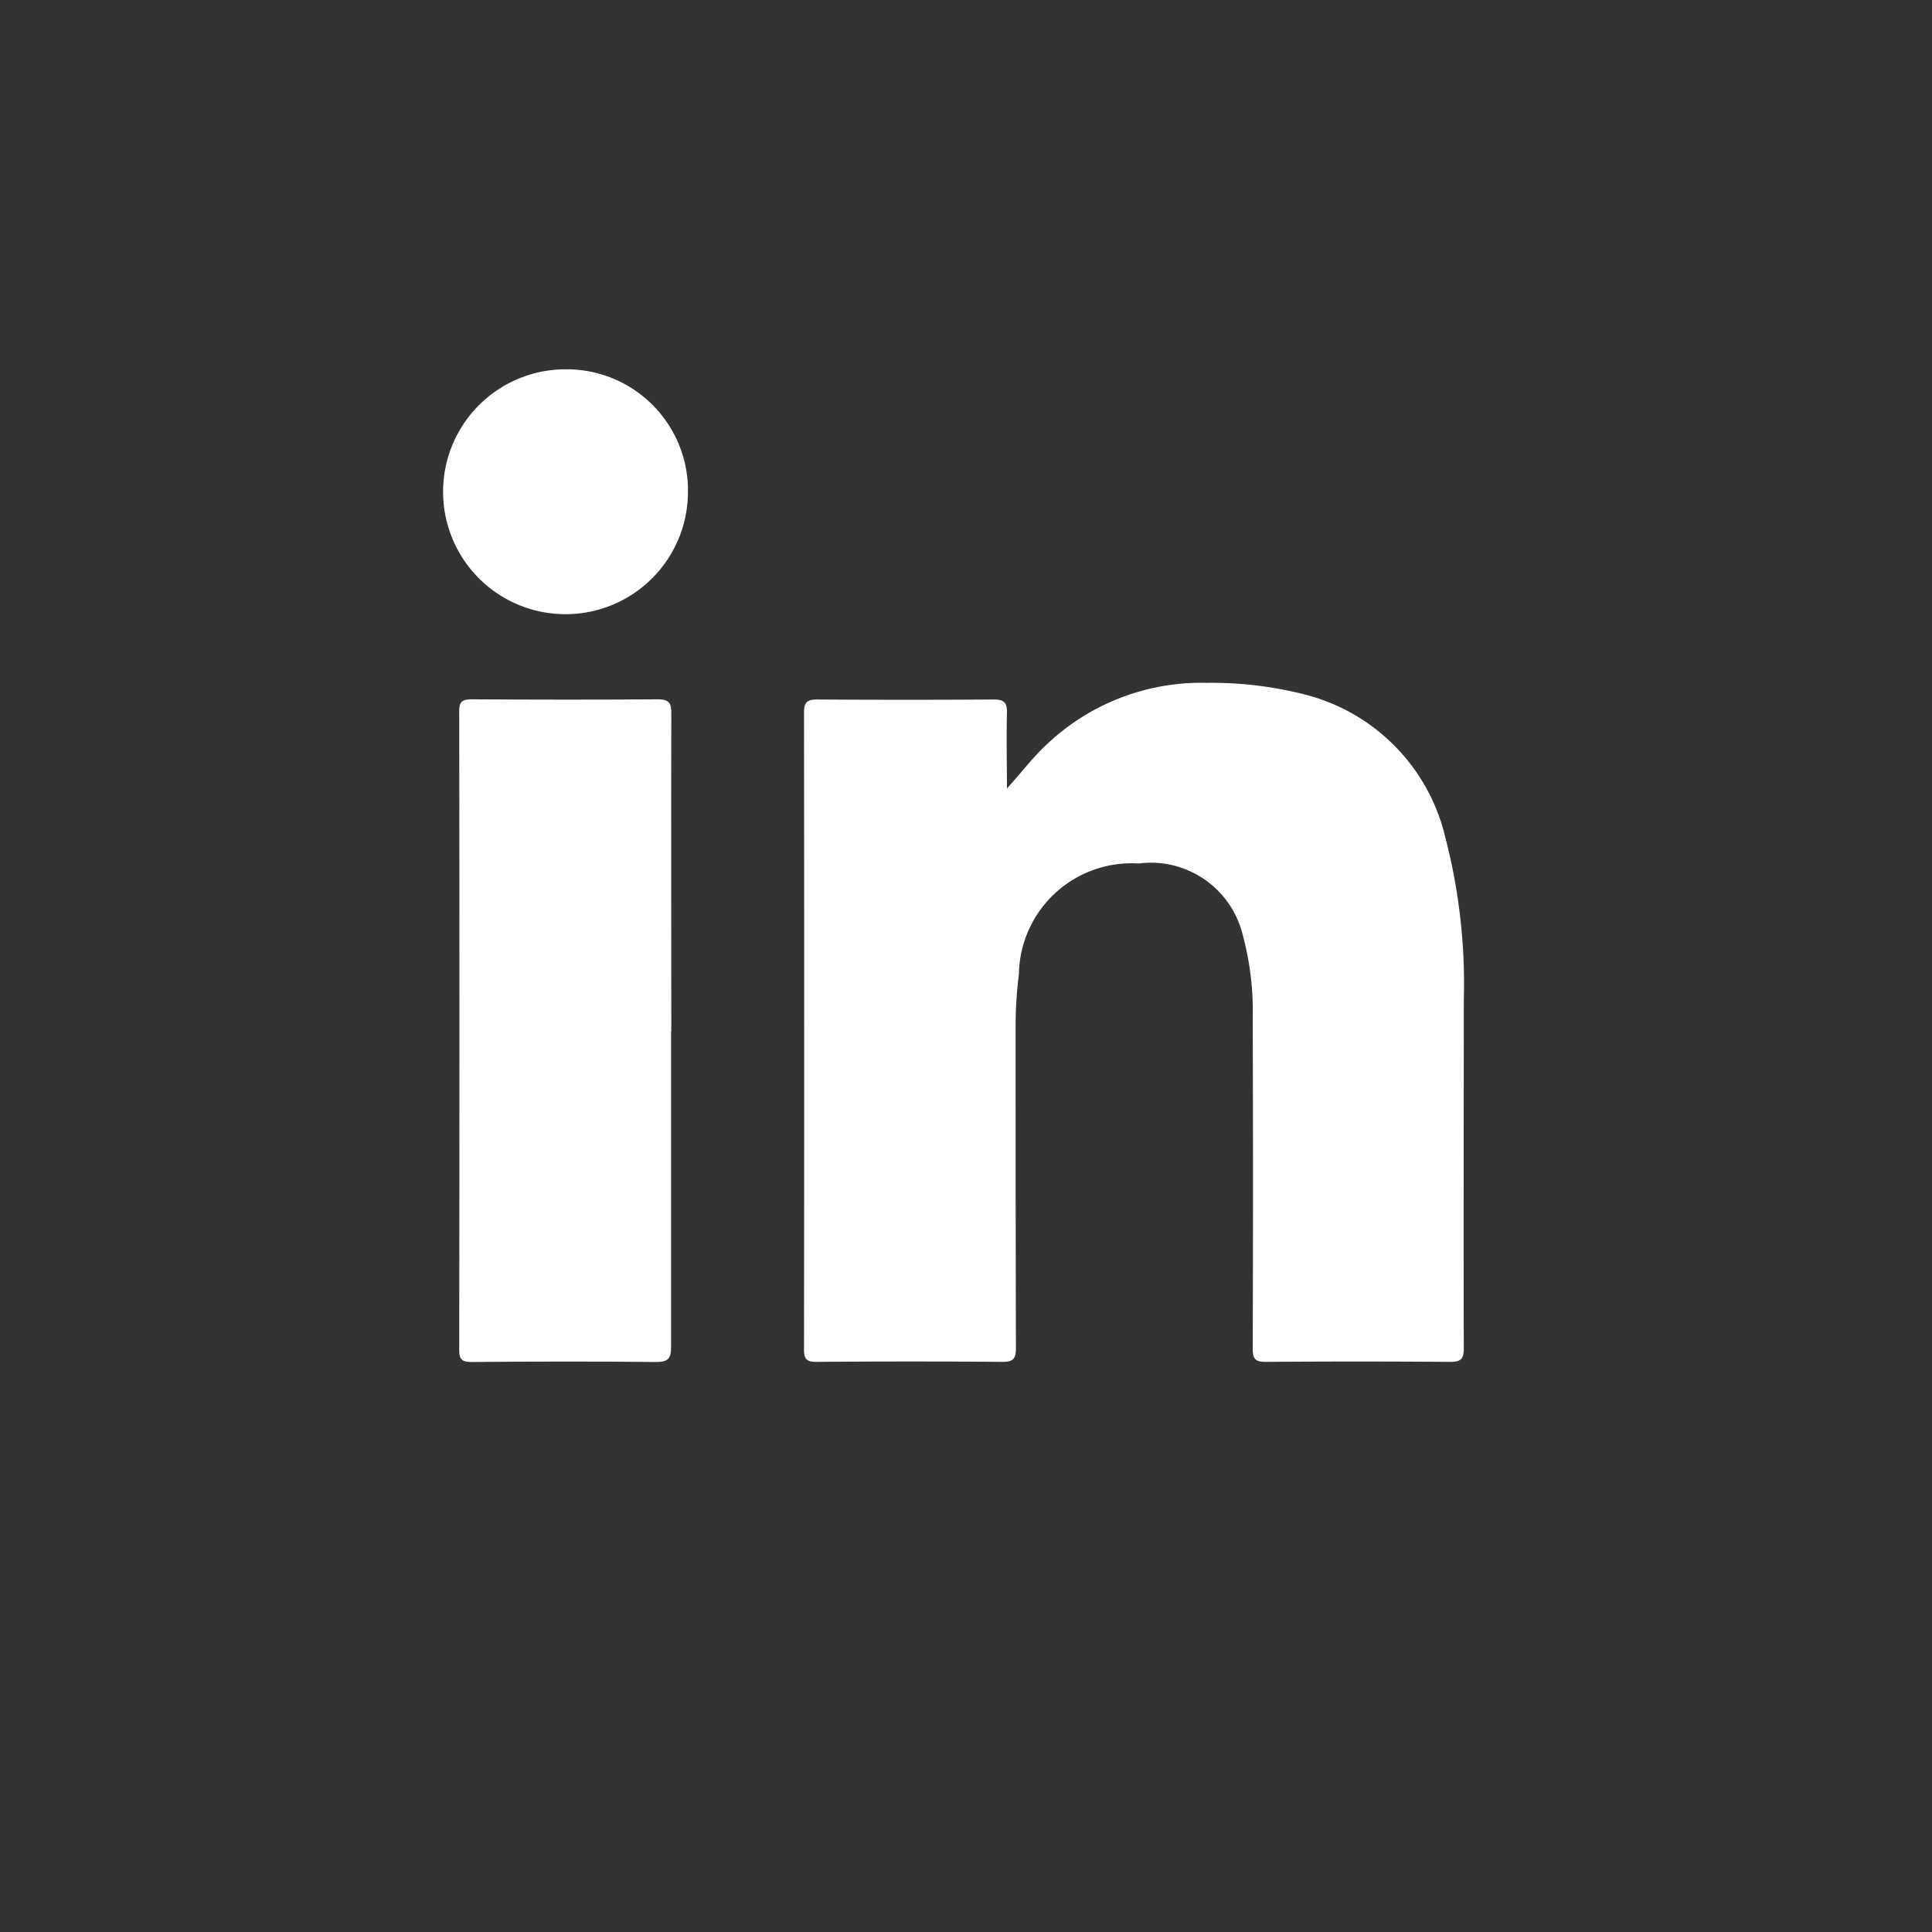
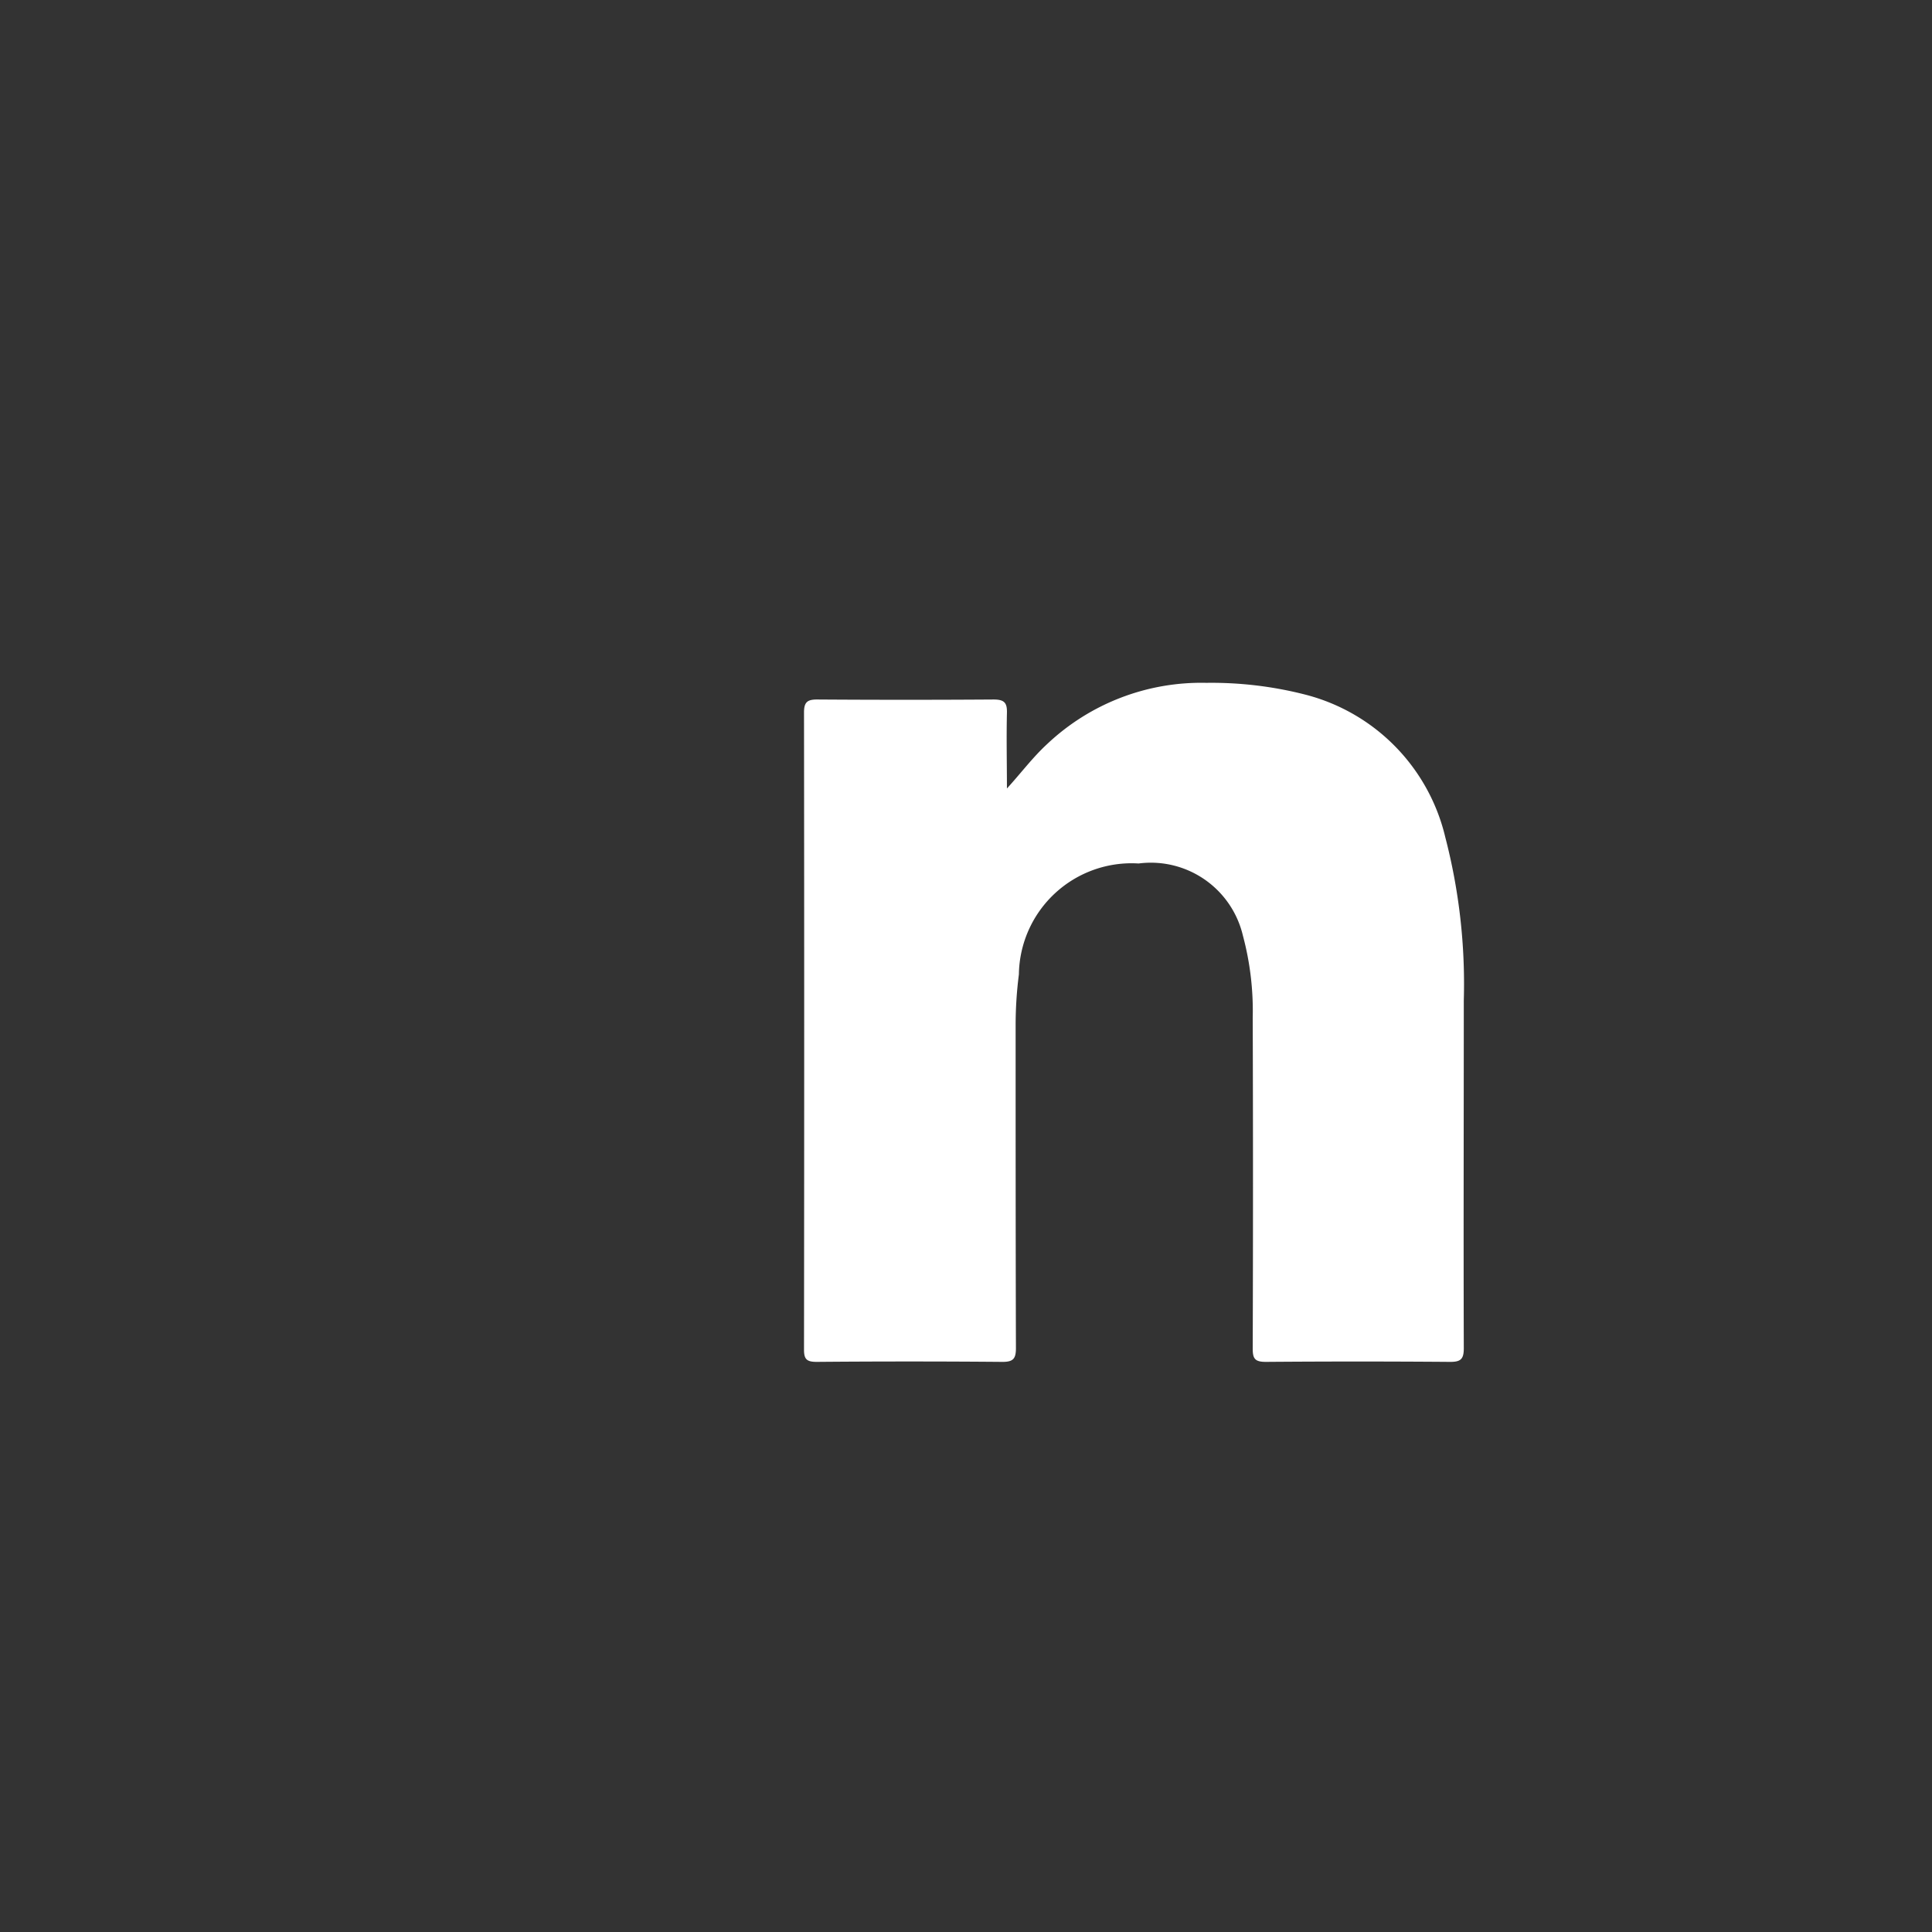
<svg xmlns="http://www.w3.org/2000/svg" id="linkedin" width="32" height="32" viewBox="0 0 32 32">
  <rect x="0" y="0" width="32" height="32" fill="#333333" stroke="none" />
-   <path id="Path_3853_linkedin" data-name="Path 3853 linkedin" d="M16,0A16,16,0,1,1,0,16,16,16,0,0,1,16,0Z" fill="none" />
  <path id="Path_767_v" data-name="Path 767 v" d="M62.88,58.029c.234-.256.428-.517.668-.738a3.717,3.717,0,0,1,2.637-1.014,6.258,6.258,0,0,1,1.658.2,3.2,3.2,0,0,1,2.3,2.359,9.646,9.646,0,0,1,.306,2.7c0,1.921-.006,3.842,0,5.763,0,.18-.051.227-.233.225q-1.523-.012-3.046,0c-.179,0-.217-.052-.217-.217q.009-2.742,0-5.484a4.81,4.81,0,0,0-.163-1.361,1.567,1.567,0,0,0-1.727-1.193,1.867,1.867,0,0,0-1.983,1.837,6.6,6.6,0,0,0-.054.857c0,1.778,0,3.556.005,5.333,0,.177-.045.23-.231.228q-1.534-.013-3.068,0c-.164,0-.211-.042-.211-.2q.006-5.279,0-10.558c0-.174.059-.215.227-.213q1.457.01,2.913,0c.179,0,.225.055.221.22-.01.421,0,.842,0,1.262" transform="translate(-46.204 -44.967)" fill="#fff" />
-   <path id="Path_768_linkedin" data-name="Path 768 linkedin" d="M48.311,62.478c0,1.741,0,3.483,0,5.224,0,.193-.049.252-.254.25-1.015-.011-2.03-.009-3.044,0-.163,0-.212-.039-.211-.2q.008-5.287,0-10.576c0-.146.036-.2.2-.2,1.03.006,2.059.008,3.089,0,.2,0,.225.073.224.239-.005,1.755,0,3.51,0,5.266" transform="translate(-37.196 -45.393)" fill="#fff" />
-   <path id="Path_769_linkedin" data-name="Path 769 linkedin" d="M48.167,44.871A2.028,2.028,0,1,1,46.144,42.9a2.009,2.009,0,0,1,2.024,1.966" transform="translate(-36.773 -36.783)" fill="#fff" />
</svg>